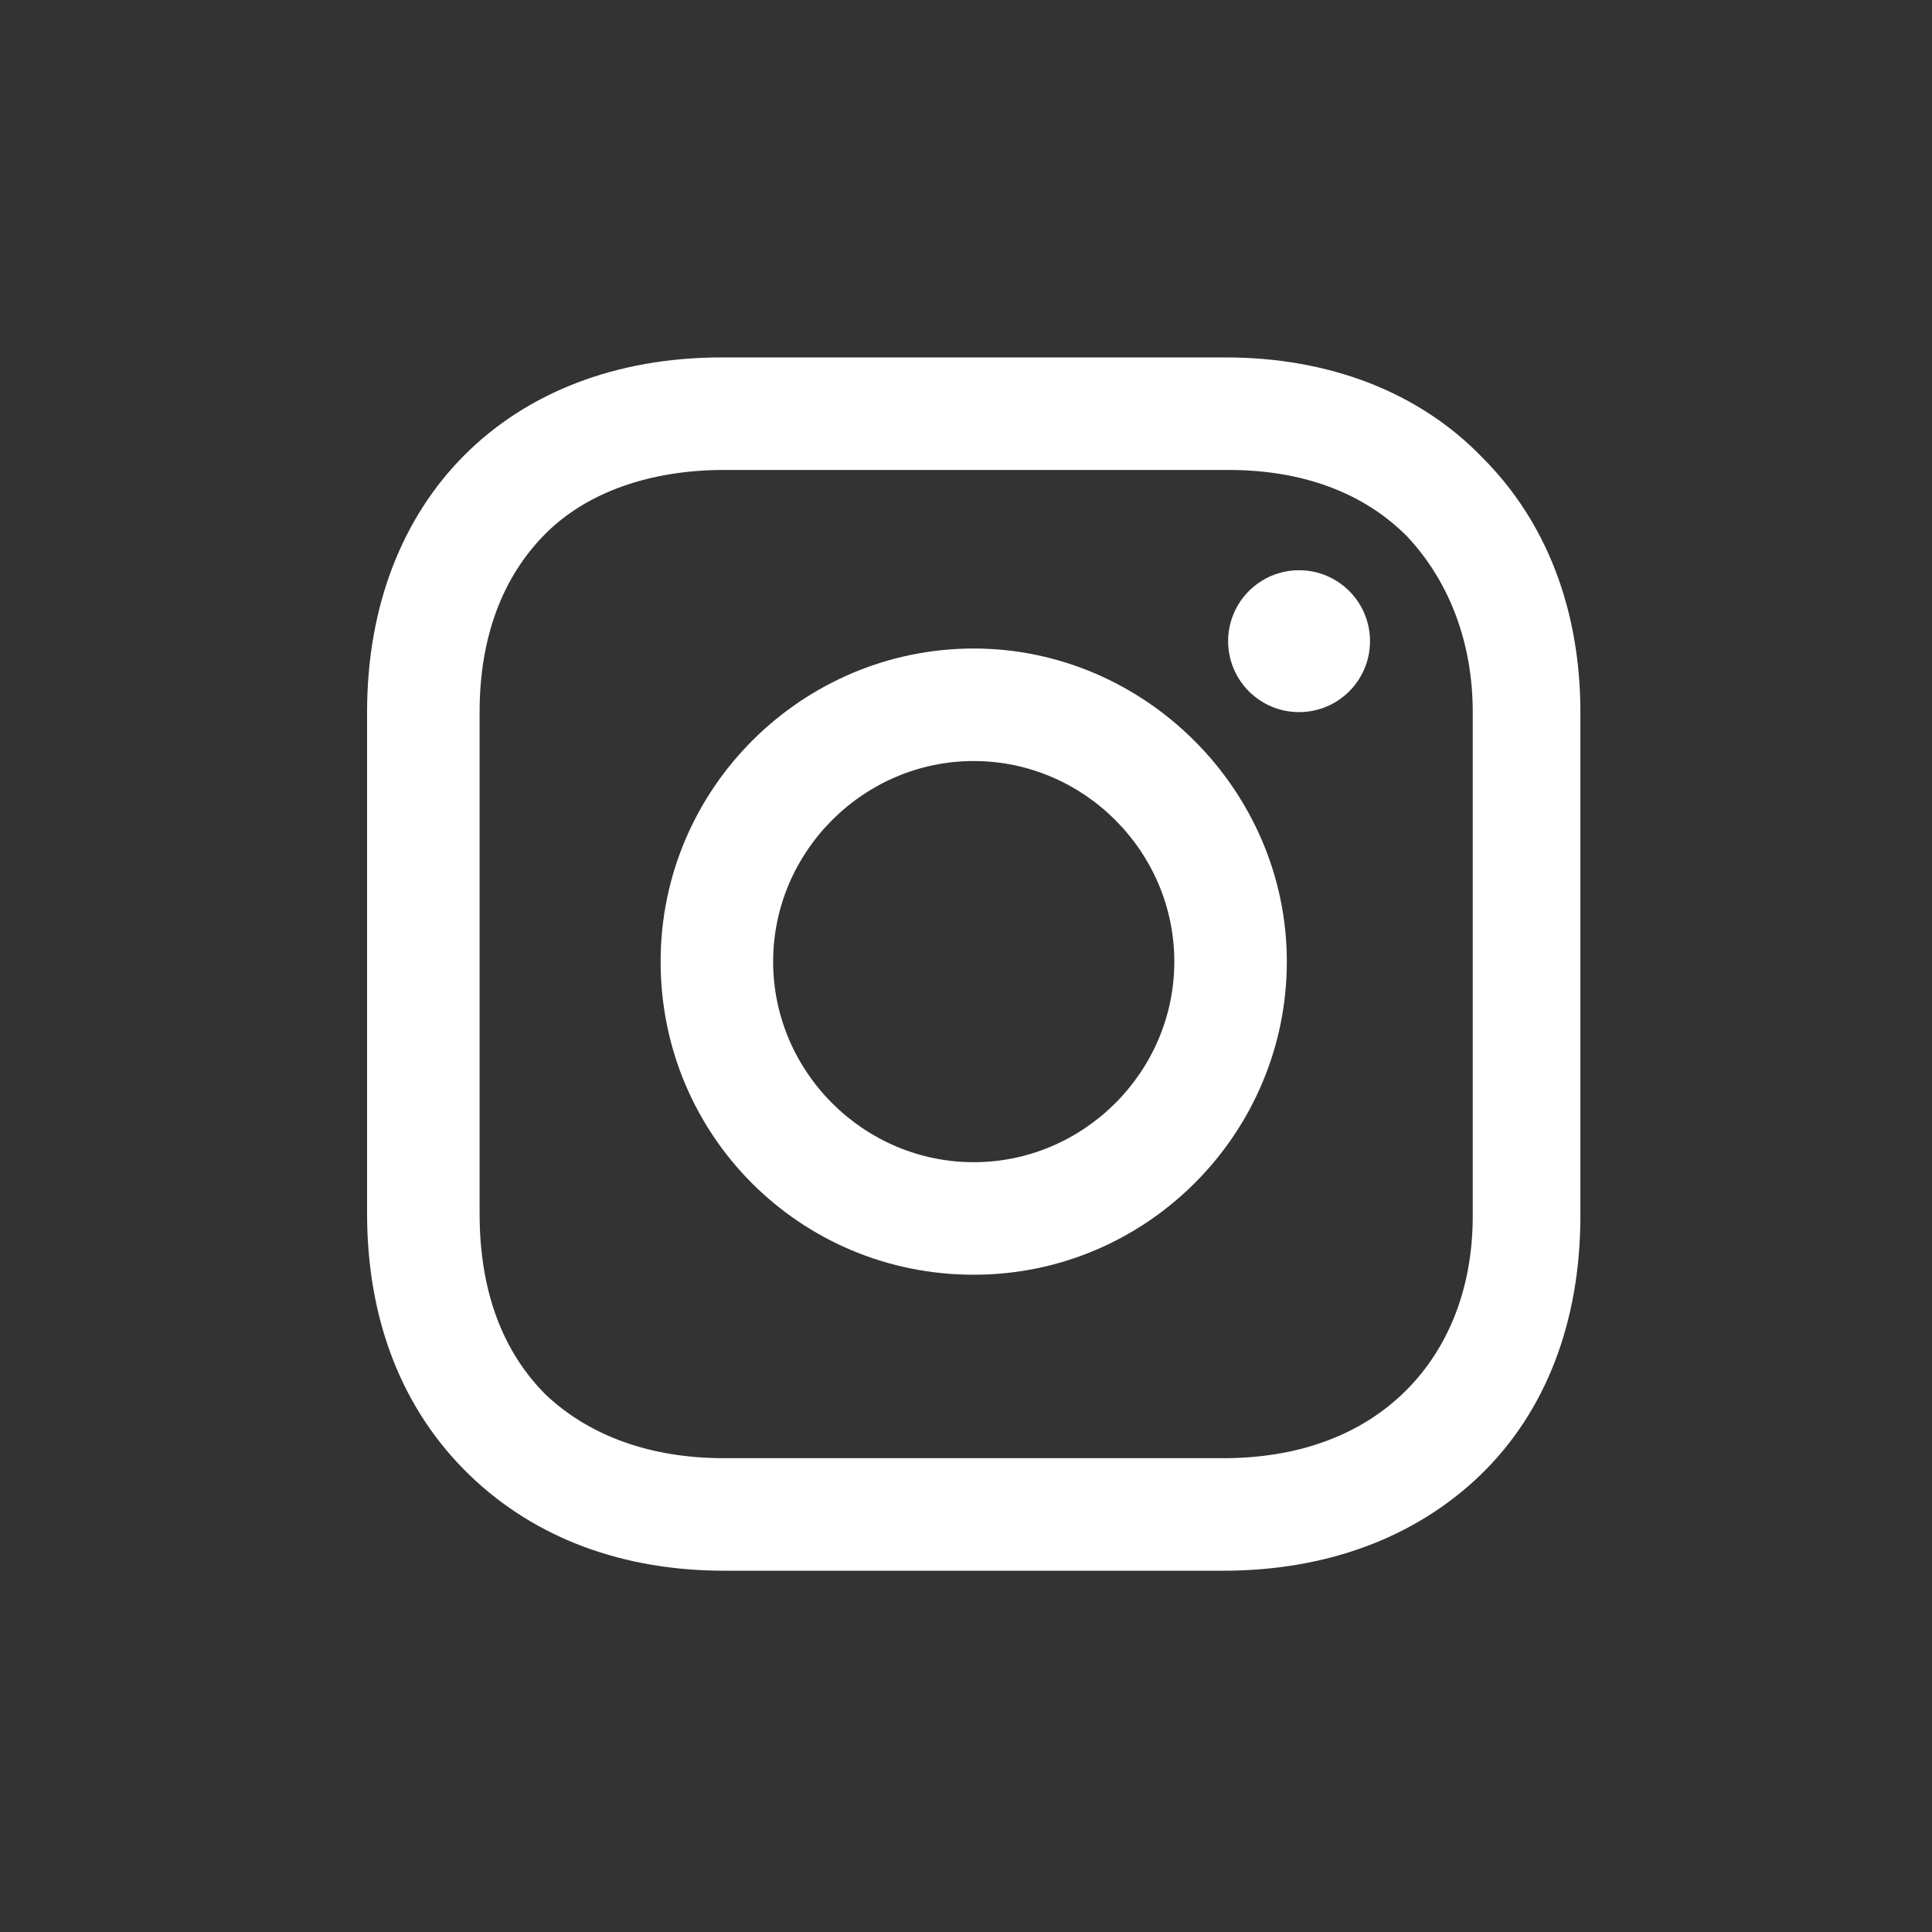
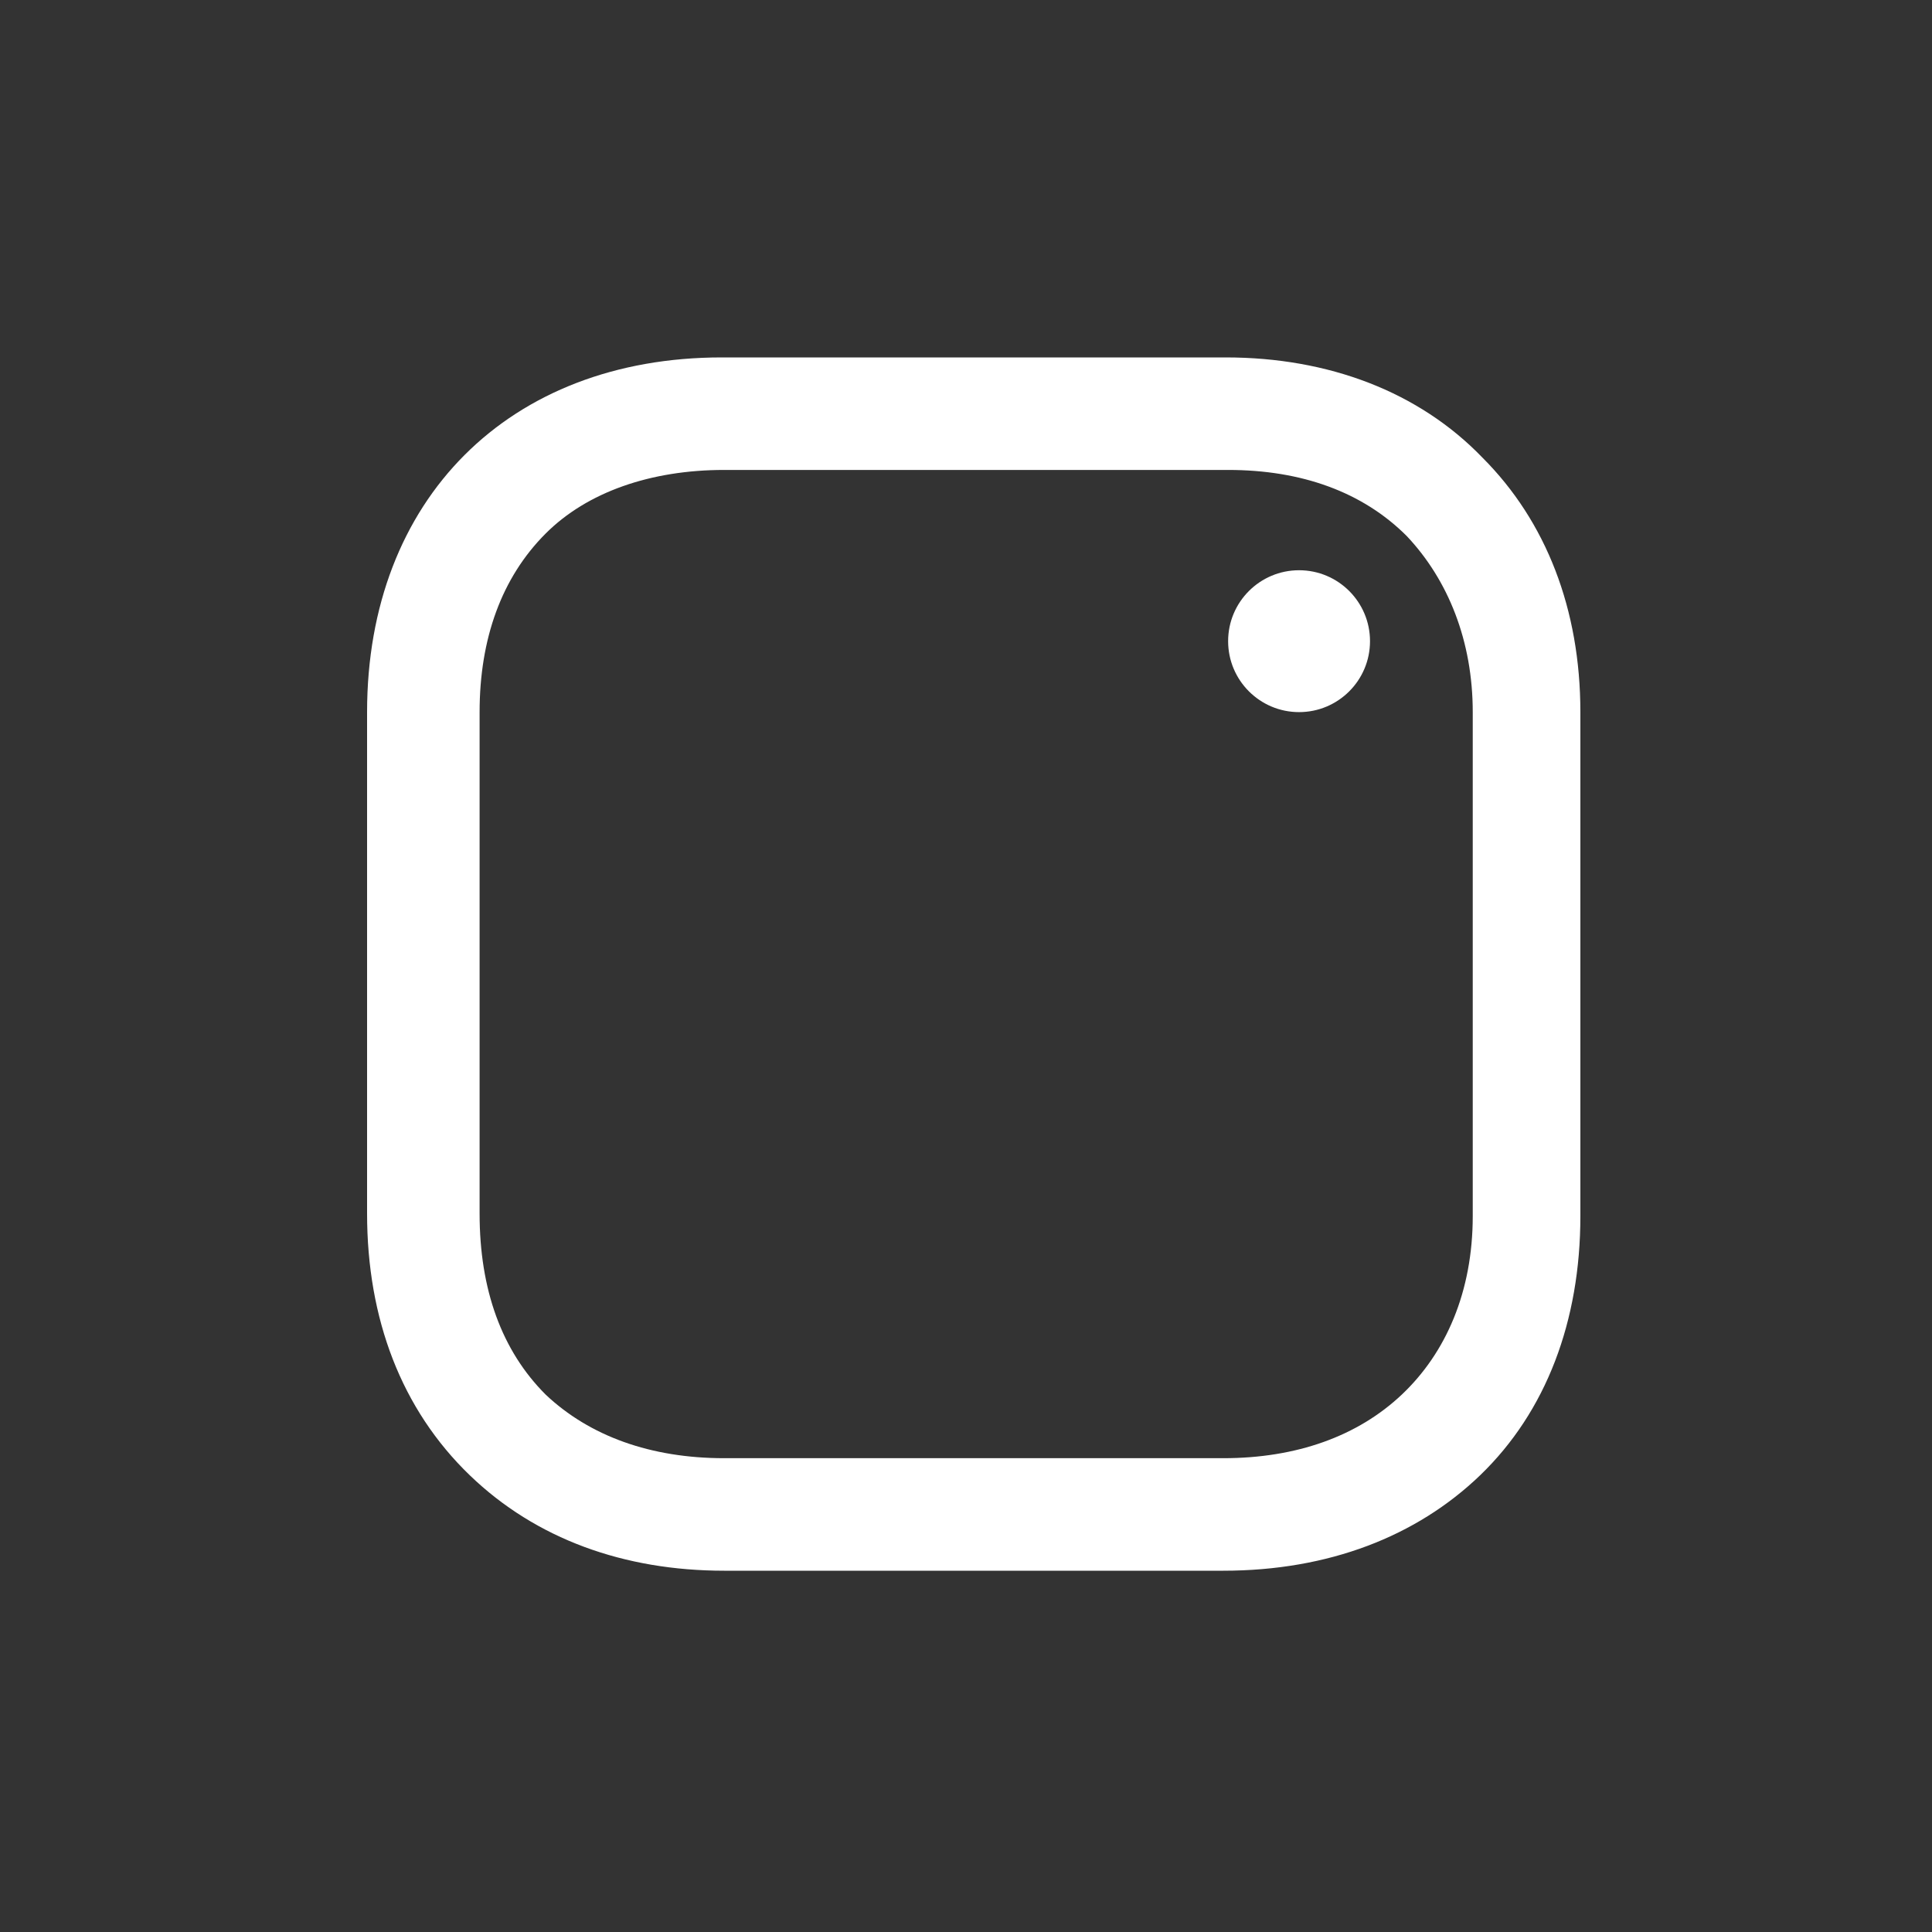
<svg xmlns="http://www.w3.org/2000/svg" width="200" height="200" viewBox="0 0 200 200" fill="none">
  <rect x="0" y="0" width="200" height="200" fill="#333333" stroke="none" />
  <rect width="200" height="200" />
-   <path d="M100.8 67.134C83.074 67.134 68.387 81.568 68.387 99.547C68.387 117.526 82.821 131.96 100.8 131.96C118.779 131.96 133.213 117.273 133.213 99.547C133.213 81.821 118.526 67.134 100.8 67.134ZM100.8 120.311C89.405 120.311 80.035 110.942 80.035 99.547C80.035 88.152 89.405 78.782 100.8 78.782C112.195 78.782 121.565 88.152 121.565 99.547C121.565 110.942 112.195 120.311 100.8 120.311Z" fill="white" />
  <path d="M134.479 73.718C138.535 73.718 141.823 70.43 141.823 66.374C141.823 62.319 138.535 59.031 134.479 59.031C130.423 59.031 127.135 62.319 127.135 66.374C127.135 70.43 130.423 73.718 134.479 73.718Z" fill="white" />
  <path d="M153.471 47.382C146.887 40.545 137.518 37 126.882 37H74.718C52.687 37 38 51.687 38 73.718V125.629C38 136.518 41.545 145.887 48.636 152.724C55.473 159.308 64.589 162.6 74.971 162.6H126.629C137.518 162.6 146.634 159.055 153.218 152.724C160.055 146.14 163.6 136.771 163.6 125.882V73.718C163.6 63.082 160.055 53.966 153.471 47.382ZM152.458 125.882C152.458 133.732 149.673 140.063 145.114 144.368C140.556 148.673 134.226 150.952 126.629 150.952H74.971C67.374 150.952 61.044 148.673 56.486 144.368C51.927 139.81 49.648 133.479 49.648 125.629V73.718C49.648 66.121 51.927 59.79 56.486 55.232C60.79 50.927 67.374 48.648 74.971 48.648H127.135C134.732 48.648 141.063 50.927 145.621 55.486C149.926 60.044 152.458 66.374 152.458 73.718V125.882Z" fill="white" />
</svg>